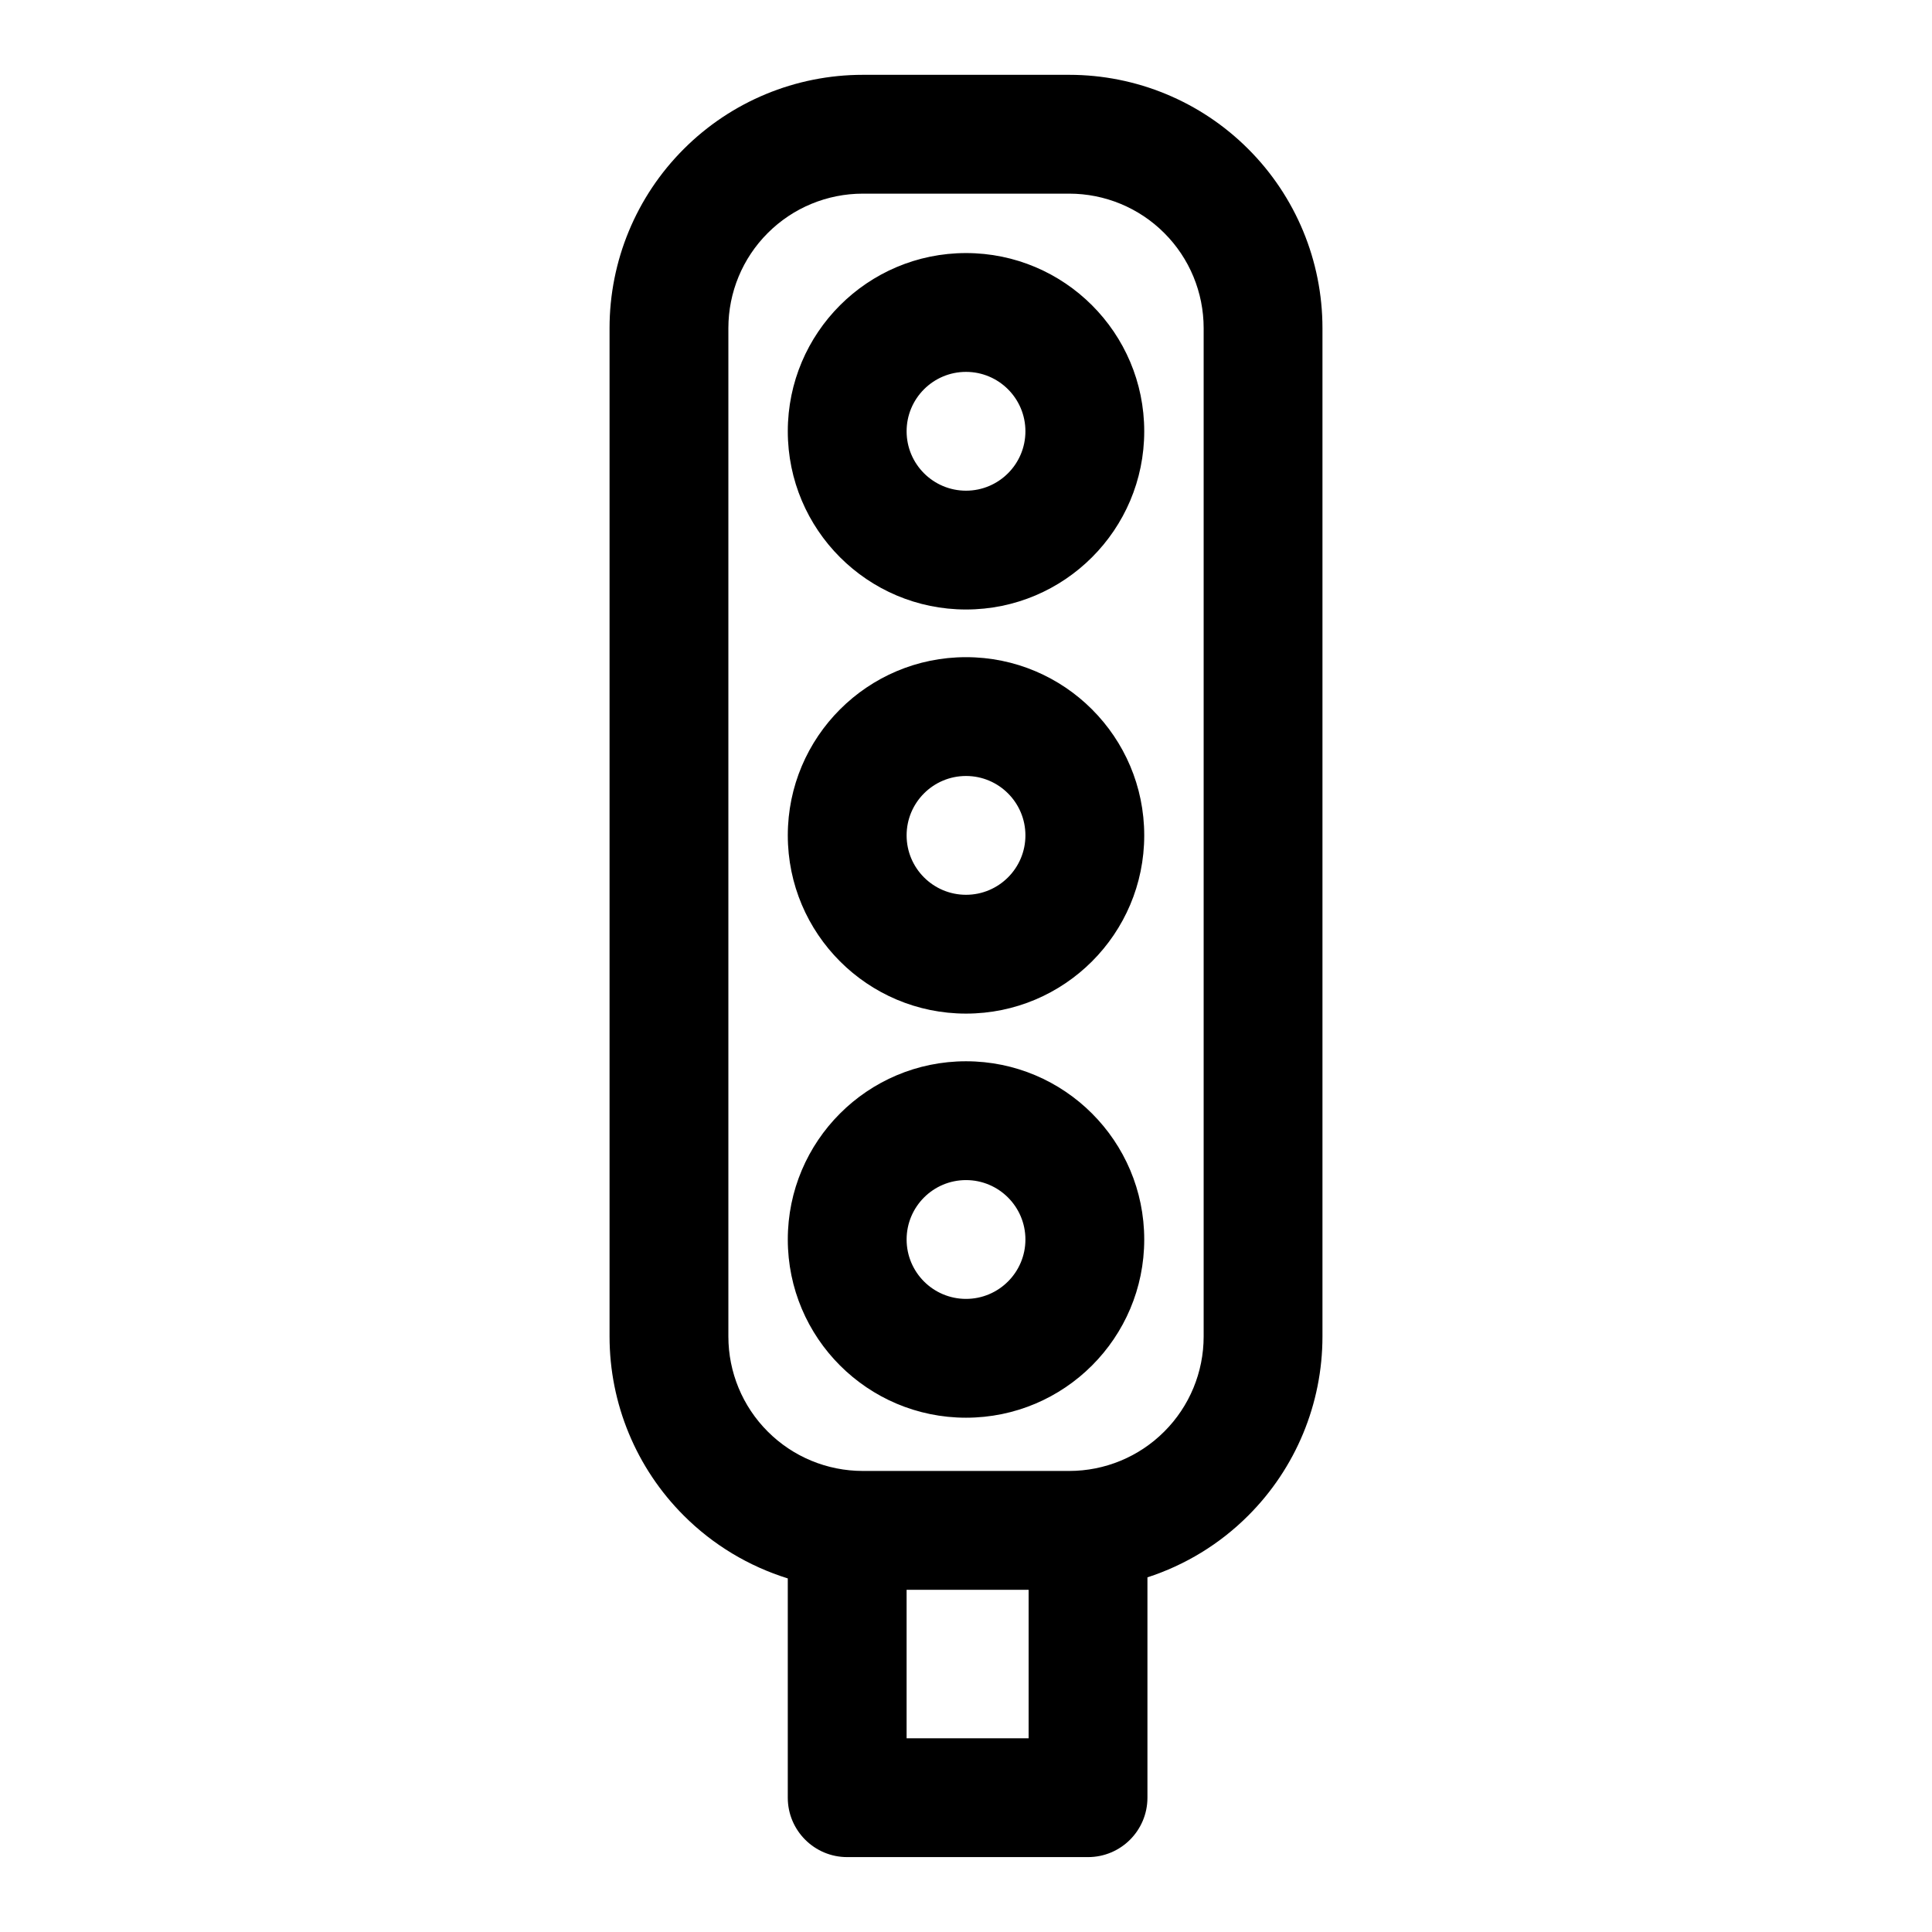
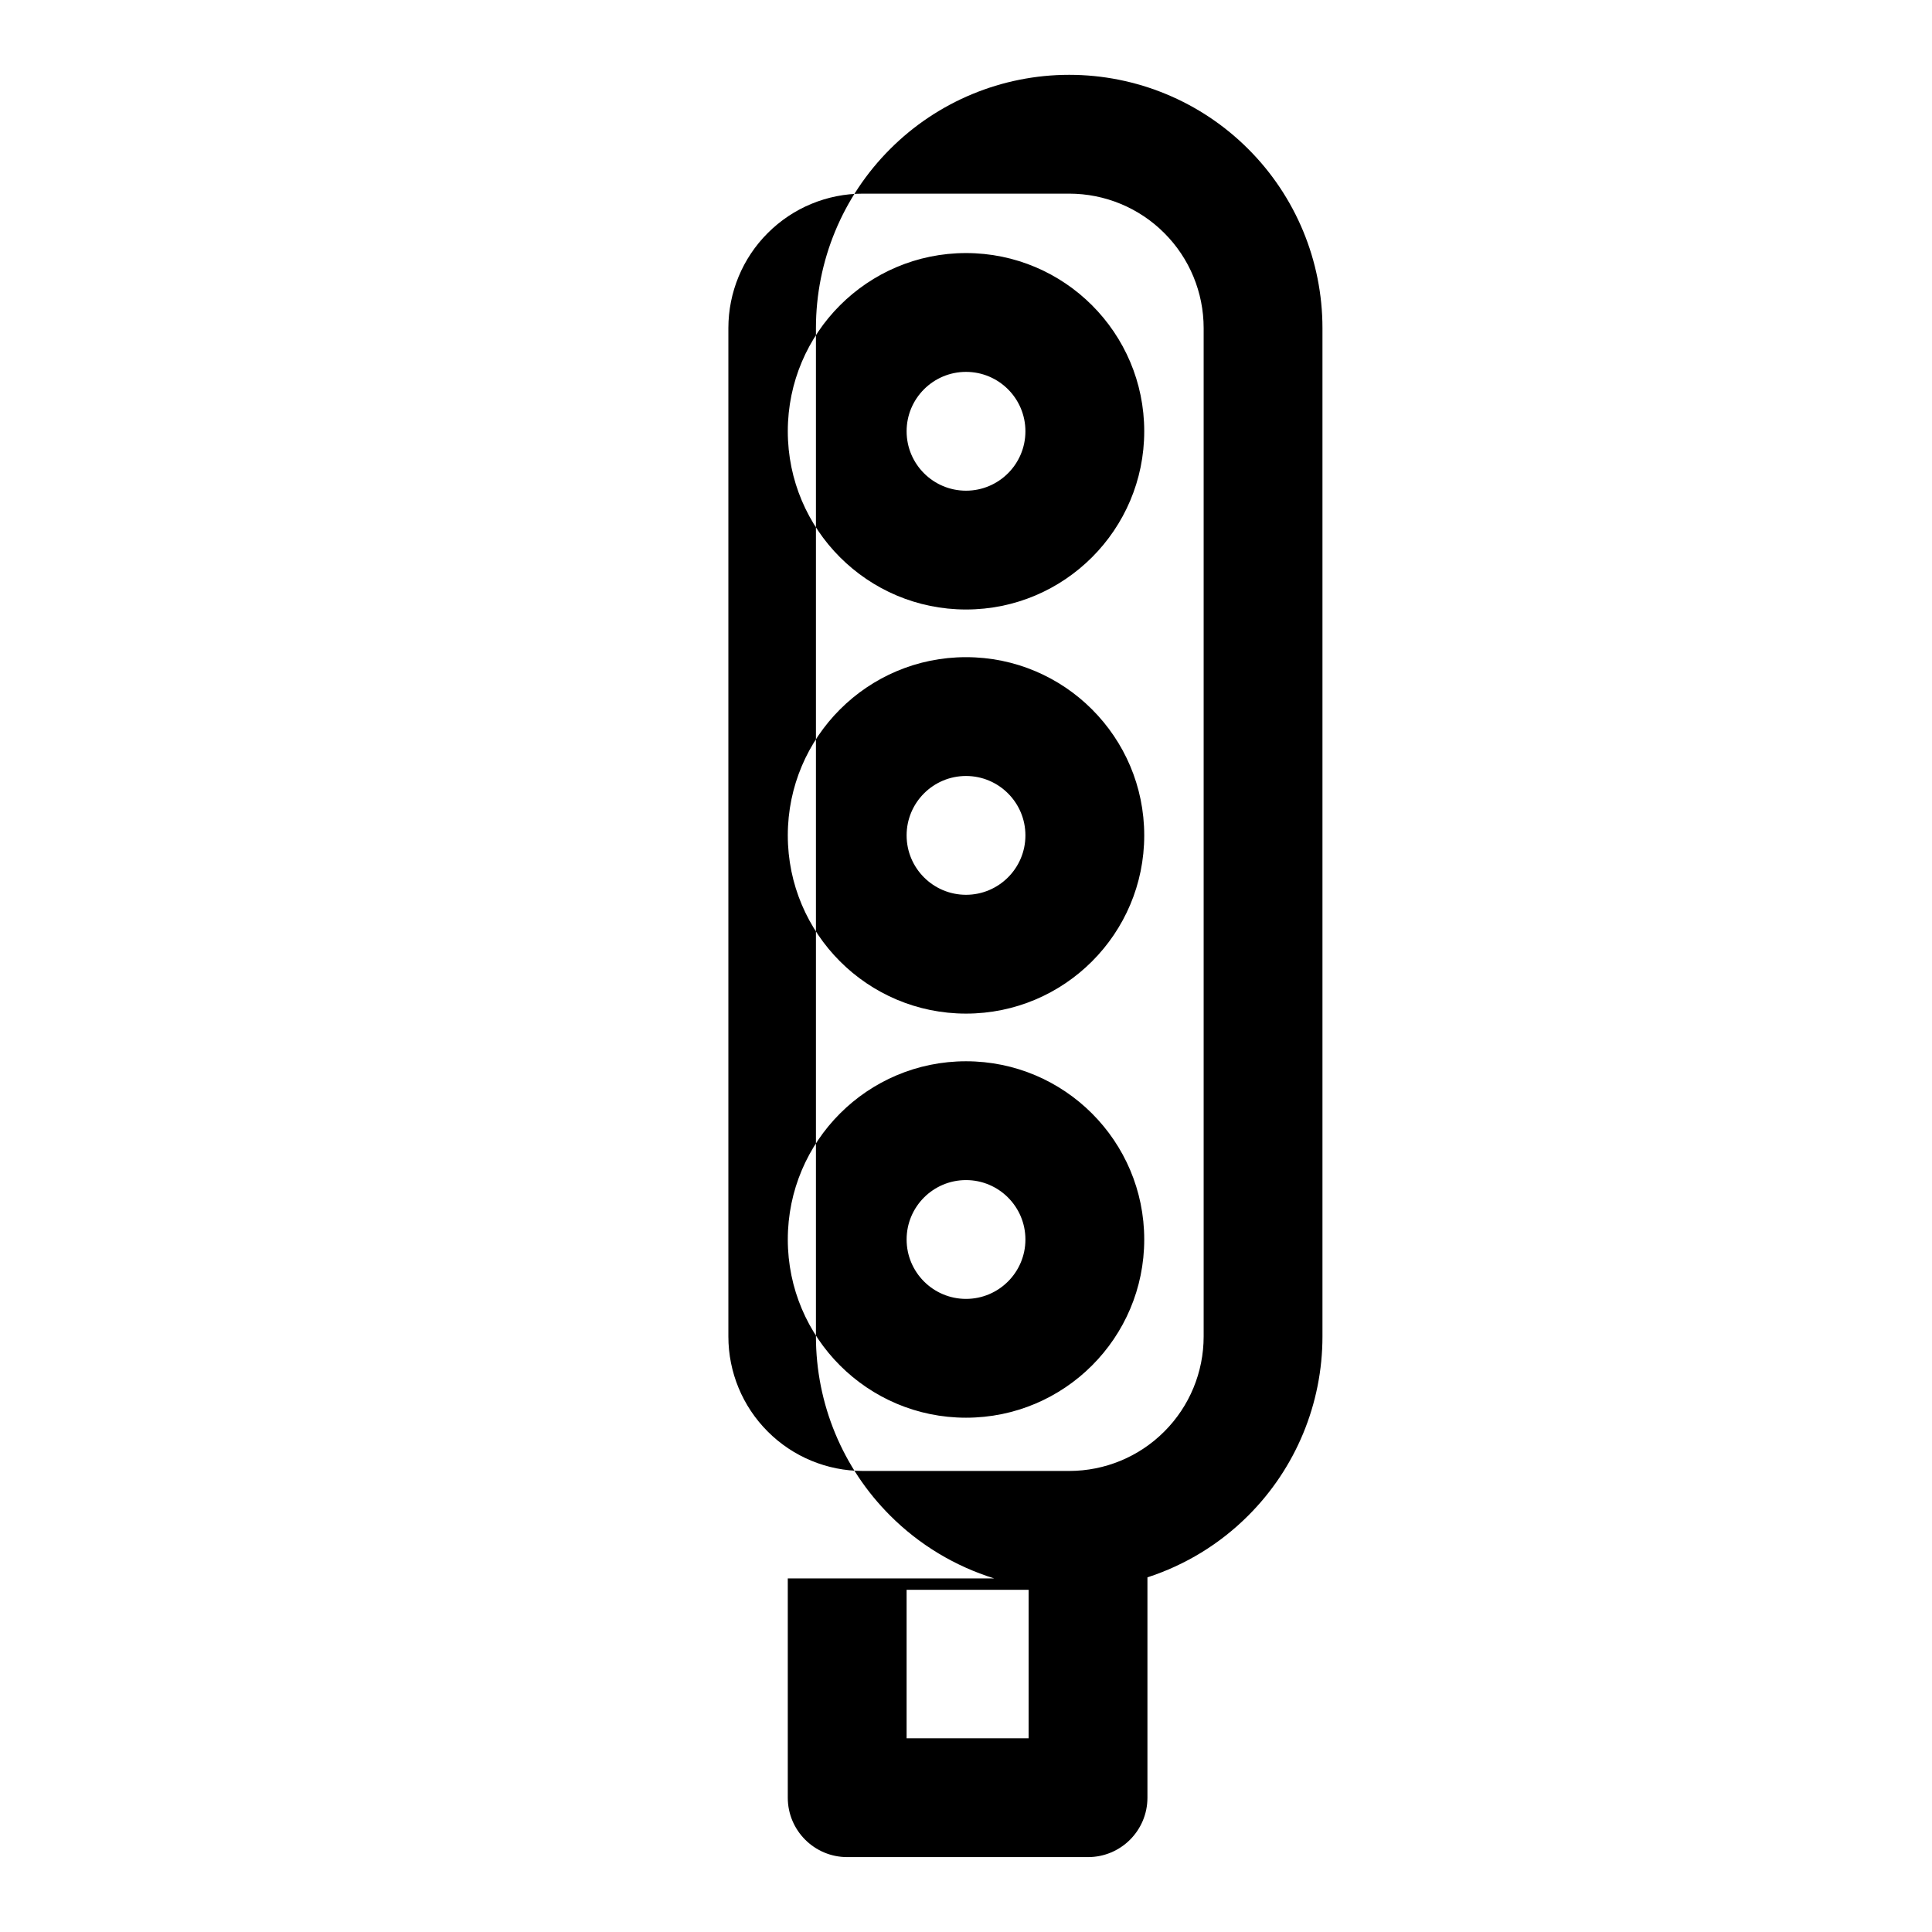
<svg xmlns="http://www.w3.org/2000/svg" fill="#000000" width="800px" height="800px" version="1.1" viewBox="144 144 512 512">
-   <path d="m352.77 562.3v58.109c0 8.691 7.055 15.742 15.742 15.742h63.828c8.707 0 15.742-7.055 15.742-15.742v-58.395c9.98-3.242 19.16-8.801 26.719-16.375 12.594-12.578 19.664-29.645 19.664-47.453v-267.24c0-17.805-7.07-34.875-19.664-47.453-12.578-12.594-29.645-19.664-47.453-19.664h-54.695c-17.805 0-34.875 7.07-47.453 19.664-12.594 12.578-19.664 29.645-19.664 47.453v267.24c0 17.805 7.07 34.875 19.664 47.453 7.762 7.777 17.254 13.445 27.566 16.656zm63.828 3.008v39.359h-32.34v-39.359zm46.383-334.36v267.24c0 9.445-3.746 18.516-10.438 25.191-6.676 6.691-15.742 10.438-25.191 10.438h-54.695c-9.445 0-18.516-3.746-25.191-10.438-6.691-6.676-10.438-15.742-10.438-25.191v-267.24c0-9.445 3.746-18.516 10.438-25.191 6.676-6.691 15.742-10.438 25.191-10.438h54.695c9.445 0 18.516 3.746 25.191 10.438 6.691 6.676 10.438 15.742 10.438 25.191zm-62.977 194.3c-26.07 0-47.23 21.16-47.23 47.23s21.16 47.23 47.23 47.23 47.23-21.16 47.23-47.23-21.16-47.23-47.23-47.23zm0 31.488c8.691 0 15.742 7.055 15.742 15.742 0 8.691-7.055 15.742-15.742 15.742-8.691 0-15.742-7.055-15.742-15.742 0-8.691 7.055-15.742 15.742-15.742zm0-138.58c-26.07 0-47.23 21.16-47.23 47.23 0 26.07 21.16 47.23 47.23 47.23s47.23-21.16 47.23-47.23c0-26.07-21.16-47.23-47.23-47.23zm0 31.488c8.691 0 15.742 7.055 15.742 15.742 0 8.691-7.055 15.742-15.742 15.742-8.691 0-15.742-7.055-15.742-15.742 0-8.691 7.055-15.742 15.742-15.742zm0-138.58c-26.07 0-47.23 21.16-47.23 47.23 0 26.07 21.16 47.23 47.23 47.23s47.23-21.16 47.23-47.23c0-26.07-21.16-47.23-47.23-47.23zm0 31.488c8.691 0 15.742 7.055 15.742 15.742 0 8.691-7.055 15.742-15.742 15.742-8.691 0-15.742-7.055-15.742-15.742 0-8.691 7.055-15.742 15.742-15.742z" fill-rule="evenodd" />
+   <path d="m352.77 562.3v58.109c0 8.691 7.055 15.742 15.742 15.742h63.828c8.707 0 15.742-7.055 15.742-15.742v-58.395c9.98-3.242 19.16-8.801 26.719-16.375 12.594-12.578 19.664-29.645 19.664-47.453v-267.24c0-17.805-7.07-34.875-19.664-47.453-12.578-12.594-29.645-19.664-47.453-19.664c-17.805 0-34.875 7.07-47.453 19.664-12.594 12.578-19.664 29.645-19.664 47.453v267.24c0 17.805 7.07 34.875 19.664 47.453 7.762 7.777 17.254 13.445 27.566 16.656zm63.828 3.008v39.359h-32.34v-39.359zm46.383-334.36v267.24c0 9.445-3.746 18.516-10.438 25.191-6.676 6.691-15.742 10.438-25.191 10.438h-54.695c-9.445 0-18.516-3.746-25.191-10.438-6.691-6.676-10.438-15.742-10.438-25.191v-267.24c0-9.445 3.746-18.516 10.438-25.191 6.676-6.691 15.742-10.438 25.191-10.438h54.695c9.445 0 18.516 3.746 25.191 10.438 6.691 6.676 10.438 15.742 10.438 25.191zm-62.977 194.3c-26.07 0-47.23 21.16-47.23 47.23s21.16 47.23 47.23 47.23 47.23-21.16 47.23-47.23-21.16-47.23-47.23-47.23zm0 31.488c8.691 0 15.742 7.055 15.742 15.742 0 8.691-7.055 15.742-15.742 15.742-8.691 0-15.742-7.055-15.742-15.742 0-8.691 7.055-15.742 15.742-15.742zm0-138.58c-26.07 0-47.23 21.16-47.23 47.23 0 26.07 21.16 47.23 47.23 47.23s47.23-21.16 47.23-47.23c0-26.07-21.16-47.23-47.23-47.23zm0 31.488c8.691 0 15.742 7.055 15.742 15.742 0 8.691-7.055 15.742-15.742 15.742-8.691 0-15.742-7.055-15.742-15.742 0-8.691 7.055-15.742 15.742-15.742zm0-138.58c-26.07 0-47.23 21.16-47.23 47.23 0 26.07 21.16 47.23 47.23 47.23s47.23-21.16 47.23-47.23c0-26.07-21.16-47.23-47.23-47.23zm0 31.488c8.691 0 15.742 7.055 15.742 15.742 0 8.691-7.055 15.742-15.742 15.742-8.691 0-15.742-7.055-15.742-15.742 0-8.691 7.055-15.742 15.742-15.742z" fill-rule="evenodd" />
</svg>